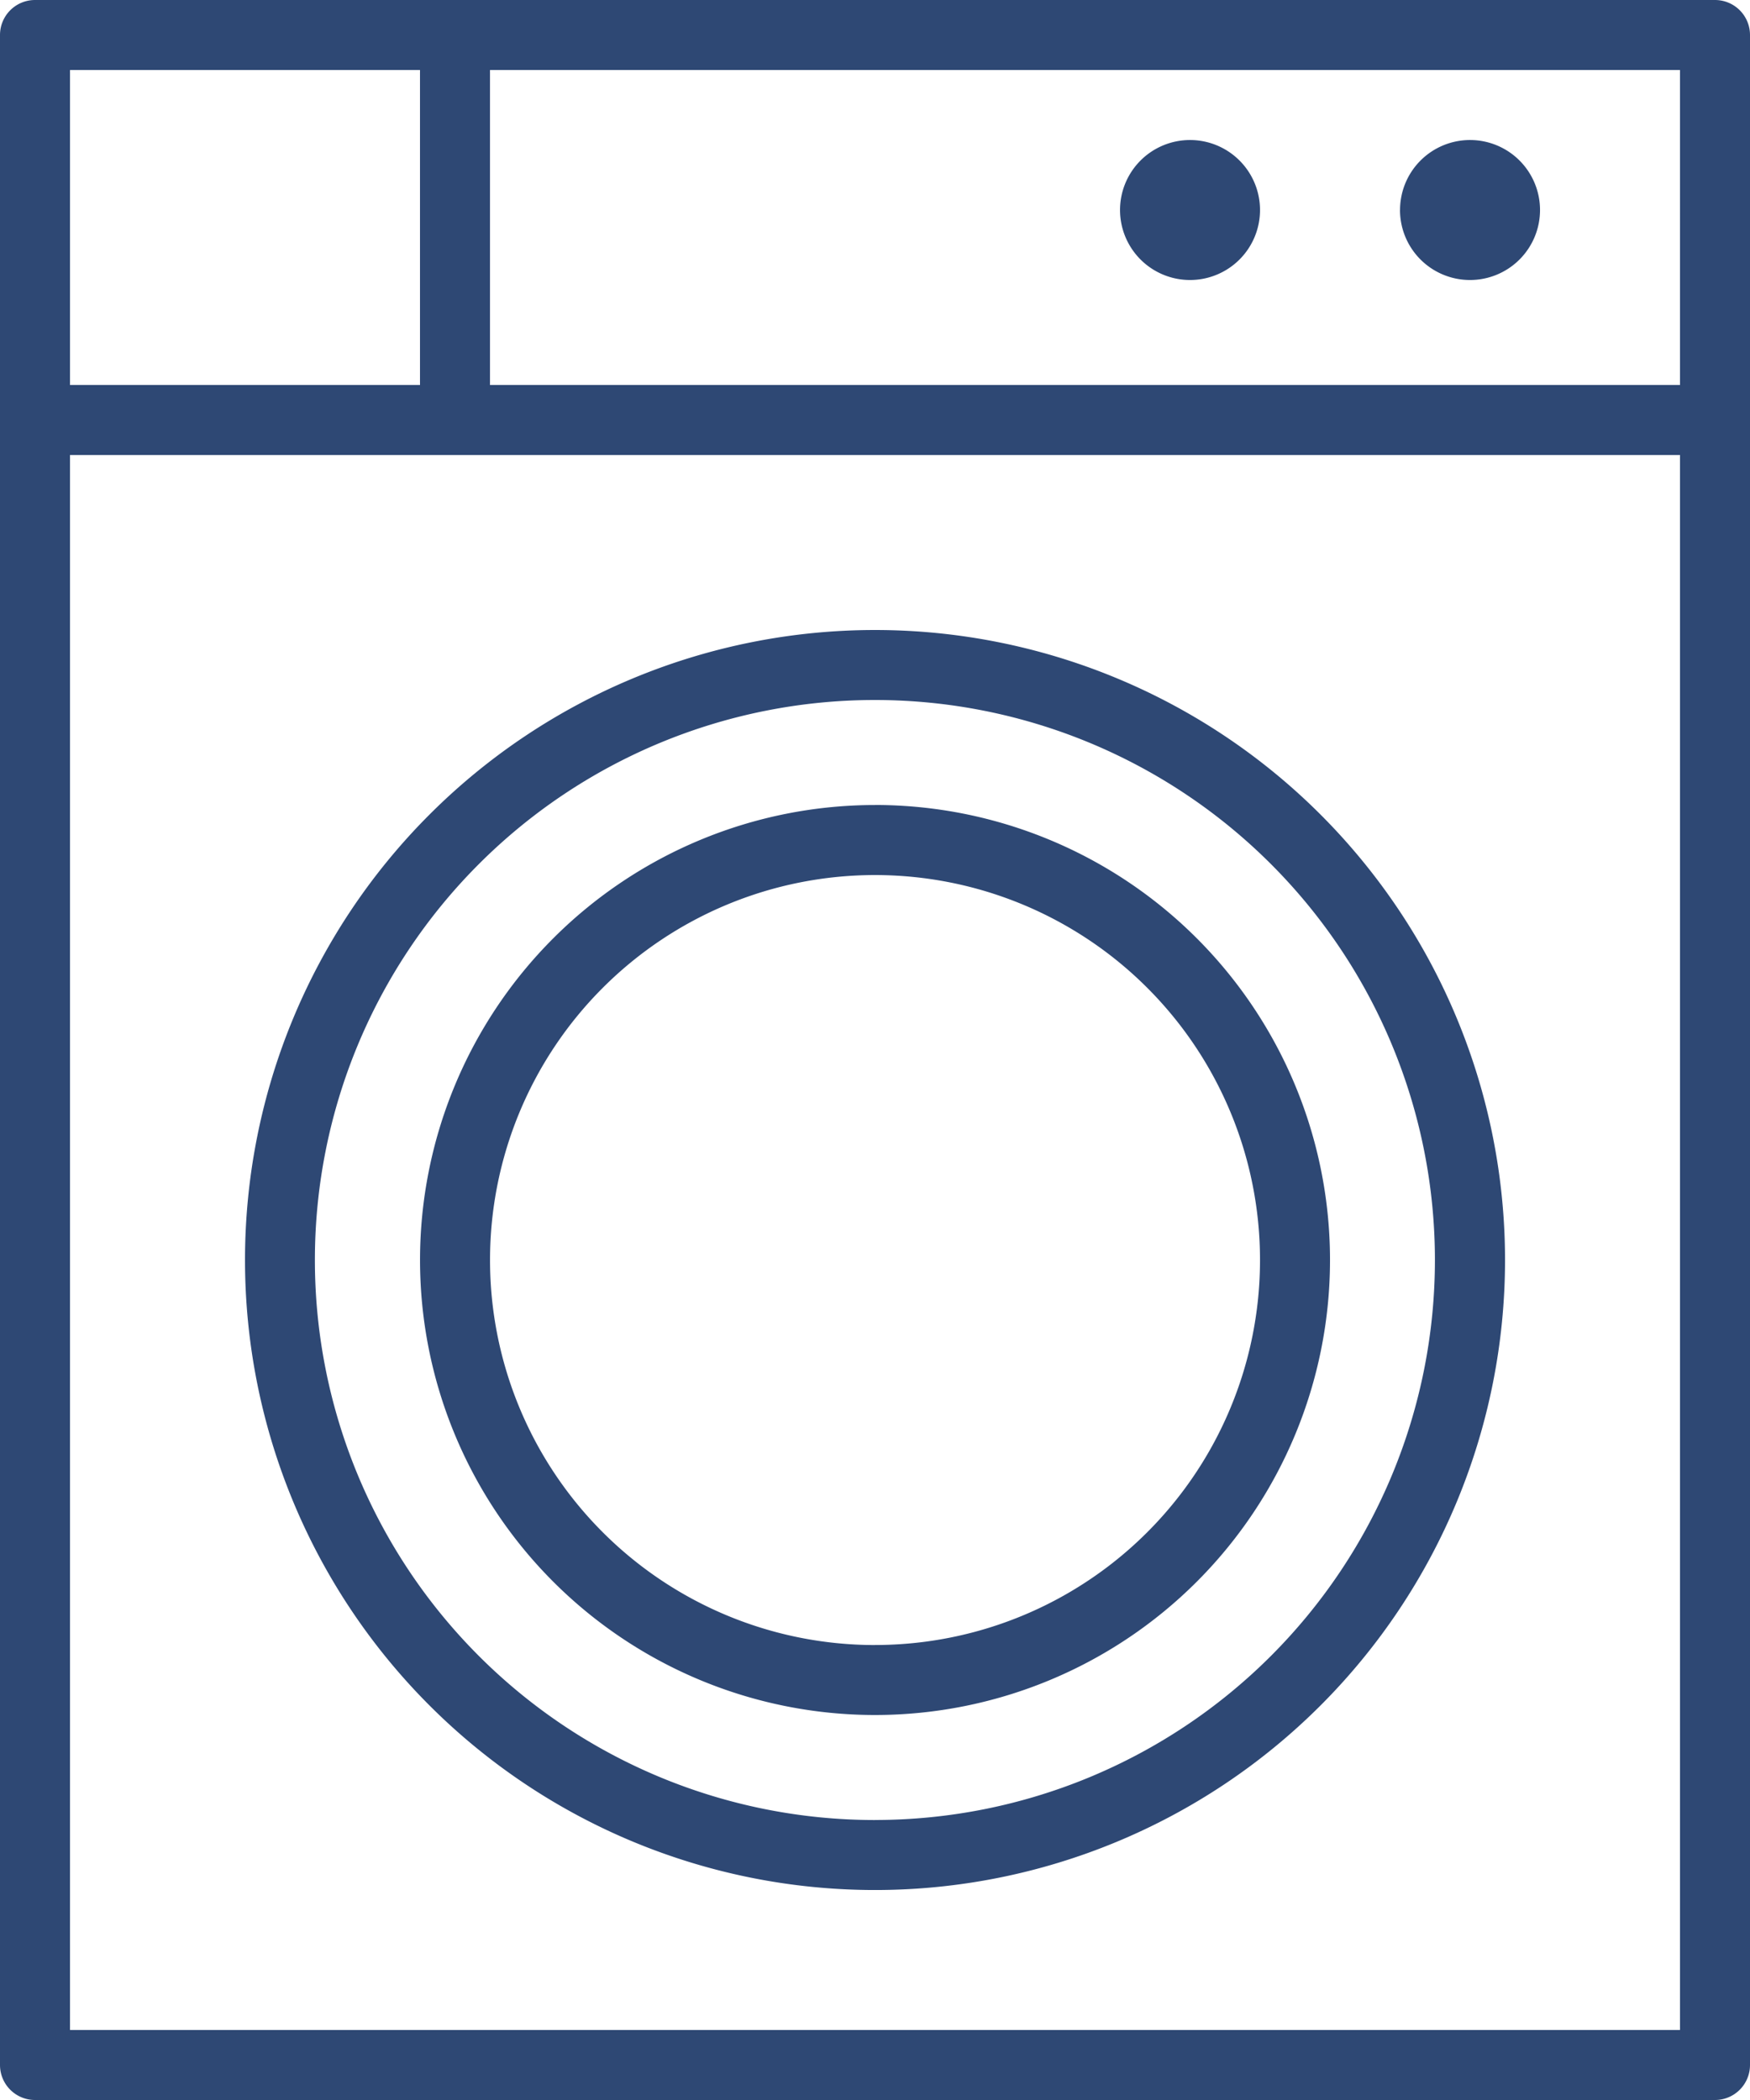
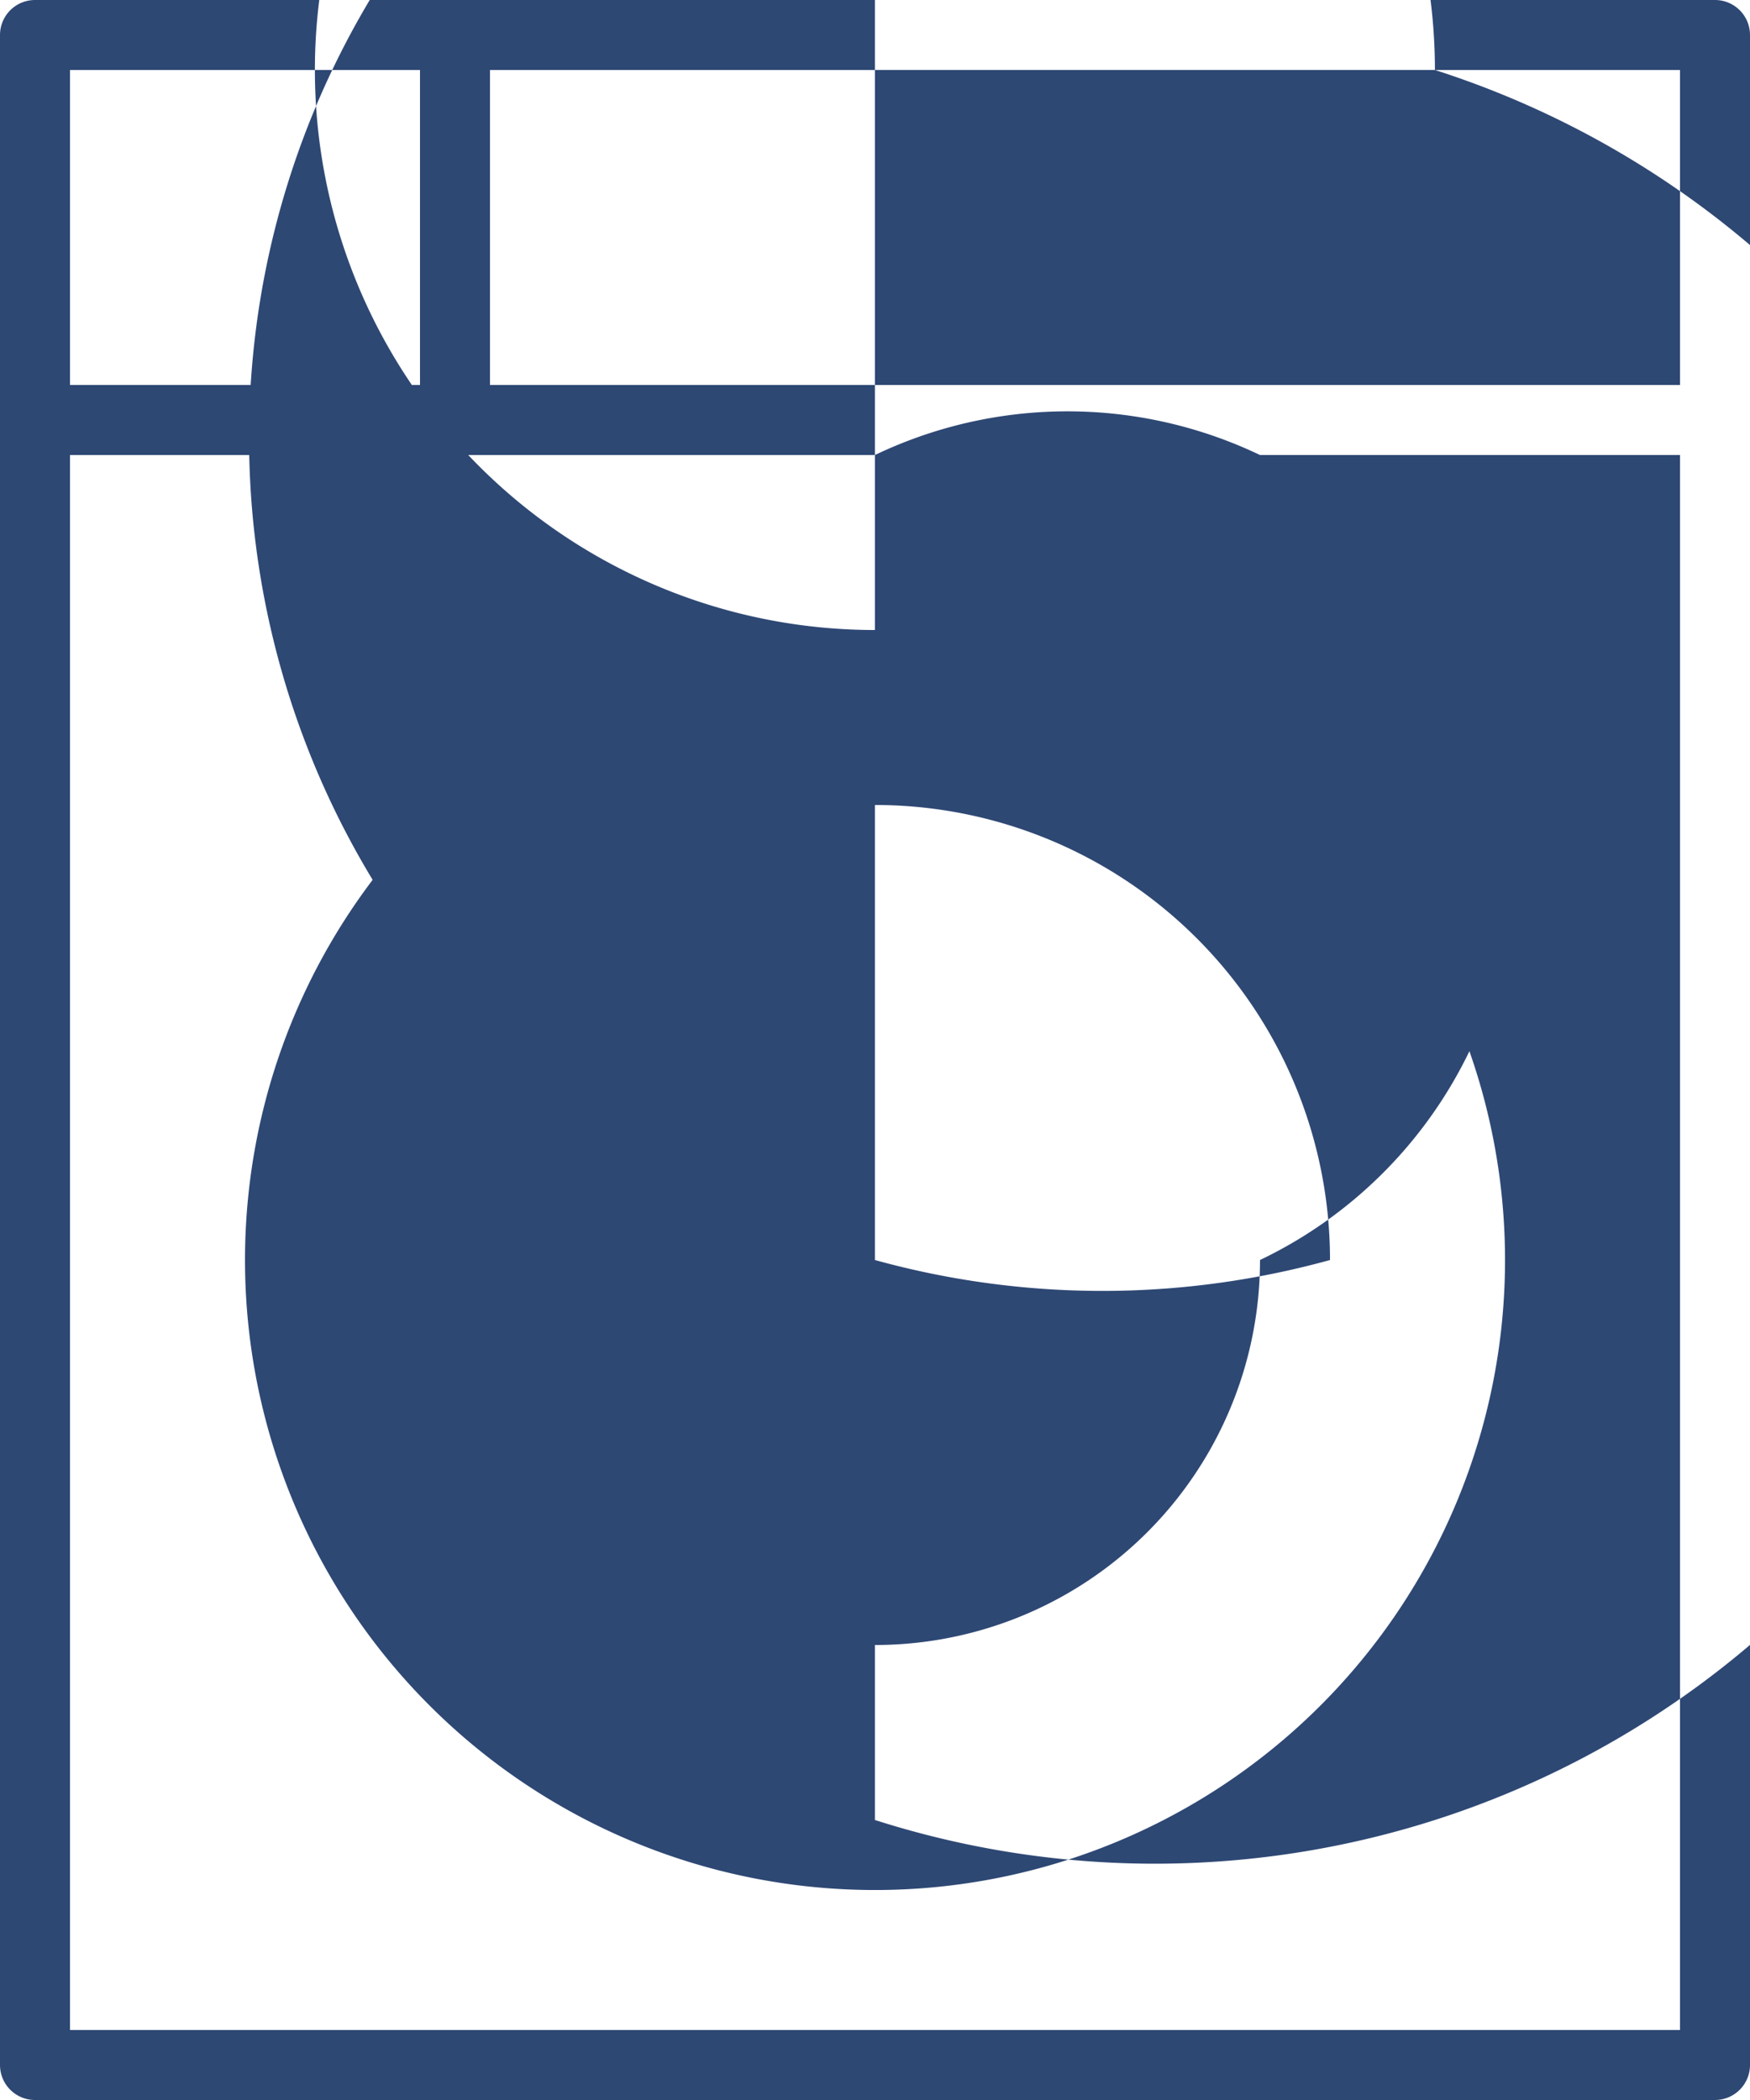
<svg xmlns="http://www.w3.org/2000/svg" id="Layer_5" data-name="Layer 5" width="46.405" height="55.686" viewBox="0 0 46.405 55.686">
-   <path id="Tracé_12837" data-name="Tracé 12837" d="M52.477,2H7.928A.928.928,0,0,0,7,2.928v53.83a.928.928,0,0,0,.928.928H52.477a.928.928,0,0,0,.928-.928V2.928A.928.928,0,0,0,52.477,2Zm-.928,10.209H19.993V3.856H51.549ZM18.137,3.856v8.353H8.856V3.856ZM8.856,55.83V14.065H51.549V55.83ZM36.7,7.569a1.856,1.856,0,1,1,1.856,1.856A1.856,1.856,0,0,1,36.7,7.569Zm7.425,0A1.856,1.856,0,1,1,45.98,9.425,1.856,1.856,0,0,1,44.124,7.569ZM30.2,18.706A16.706,16.706,0,1,0,46.909,35.412,16.706,16.706,0,0,0,30.2,18.706Zm0,31.556a14.85,14.85,0,1,1,14.85-14.85A14.85,14.85,0,0,1,30.2,50.261Zm0-26.915A12.065,12.065,0,1,0,42.268,35.412,12.065,12.065,0,0,0,30.2,23.346Zm0,22.275A10.209,10.209,0,1,1,40.412,35.412,10.209,10.209,0,0,1,30.2,45.621Z" transform="translate(-7 -2)" fill="#2e4874" />
+   <path id="Tracé_12837" data-name="Tracé 12837" d="M52.477,2H7.928A.928.928,0,0,0,7,2.928v53.83a.928.928,0,0,0,.928.928H52.477a.928.928,0,0,0,.928-.928V2.928A.928.928,0,0,0,52.477,2Zm-.928,10.209H19.993V3.856H51.549ZM18.137,3.856v8.353H8.856V3.856ZM8.856,55.83V14.065H51.549V55.83ZM36.7,7.569a1.856,1.856,0,1,1,1.856,1.856A1.856,1.856,0,0,1,36.7,7.569Zm7.425,0A1.856,1.856,0,1,1,45.98,9.425,1.856,1.856,0,0,1,44.124,7.569ZM30.2,18.706A16.706,16.706,0,1,0,46.909,35.412,16.706,16.706,0,0,0,30.2,18.706Za14.85,14.85,0,1,1,14.85-14.85A14.85,14.85,0,0,1,30.2,50.261Zm0-26.915A12.065,12.065,0,1,0,42.268,35.412,12.065,12.065,0,0,0,30.2,23.346Zm0,22.275A10.209,10.209,0,1,1,40.412,35.412,10.209,10.209,0,0,1,30.2,45.621Z" transform="translate(-7 -2)" fill="#2e4874" />
</svg>